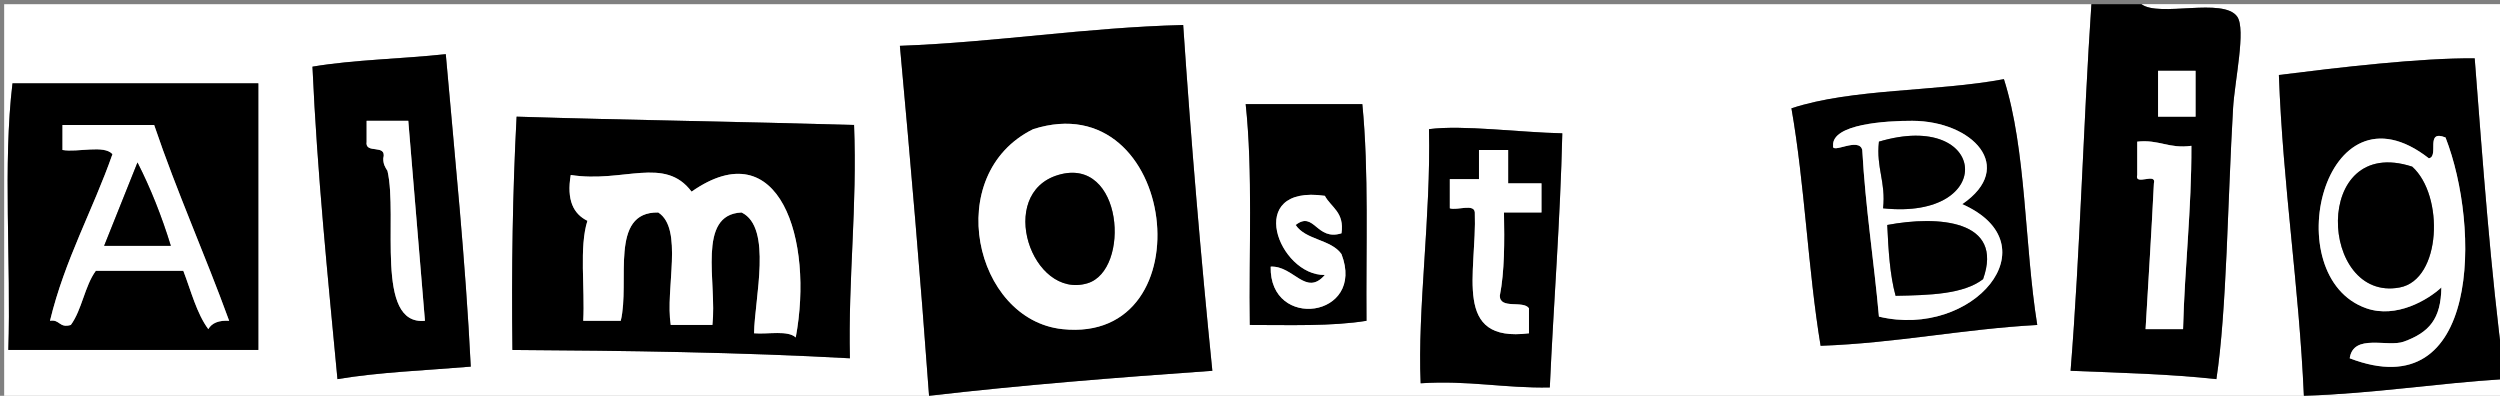
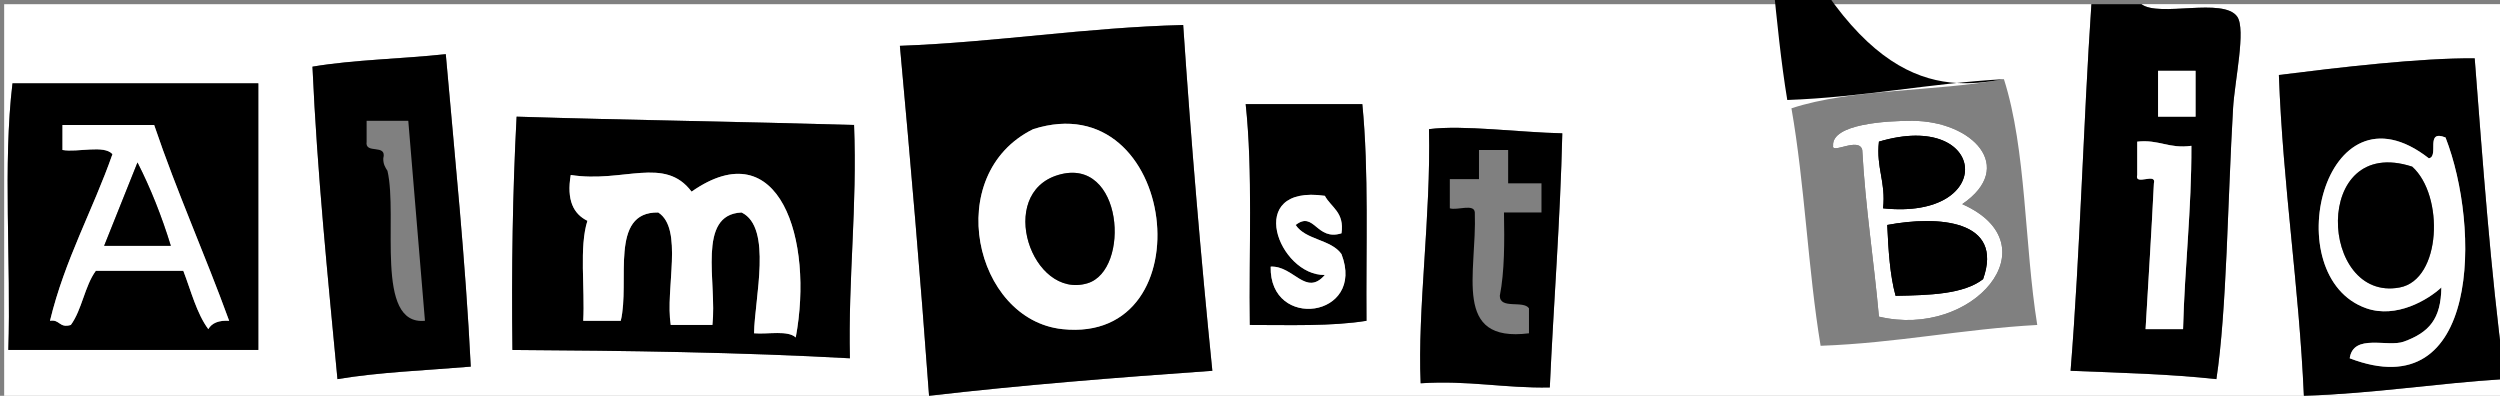
<svg xmlns="http://www.w3.org/2000/svg" version="1.1" id="Layer_1" x="0px" y="0px" width="600px" height="95px" viewBox="0 0 600 95" enable-background="new 0 0 600 95" xml:space="preserve">
  <rect x="0" y="0" width="600" height="95" fill="#808080" stroke="none" />
  <g>
    <g>
      <path fill-rule="evenodd" clip-rule="evenodd" fill="#FFFFFF" d="M501.938,1c-1.961,29.035-2.691,59.301-4.999,87.989    c11.856,0.475,23.887,0.776,34.995,1.999c2.485-16.34,2.706-42.969,4-64.991c0.391-6.66,3.143-18.932,0.999-21.998    c-3.298-4.717-18.728,0.218-22.997-3c28.997,0,57.993,0,86.989,0c0,29.33,0,58.659,0,87.989    c-3.202-24.127-5.027-49.633-6.999-74.991c-13.11-0.108-32.481,2.177-46.994,4c0.979,26.684,4.826,50.5,5.999,76.99    c16.798-0.533,31.679-2.983,47.994-4c1.682,7.461-7.074,5-15.998,5c-192.527,0-394.171,0-583.927,0C1,64.325,1,32.663,1,1    C167.976,1,334.963,1,501.938,1z M215.973,10.999c2.549,27.781,4.957,55.703,6.999,83.99c22.099-2.565,44.947-4.38,67.992-5.999    c-2.759-27.237-5.104-54.888-6.999-82.99C260.252,6.617,239.425,10.12,215.973,10.999z M74.991,15.998    c1.162,25.835,3.679,50.314,6,74.99c9.987-1.678,21.239-2.091,31.996-2.999c-1.277-25.719-3.818-50.175-5.999-74.991    C96.468,14.145,84.972,14.314,74.991,15.998z M429.946,25.997c3.188,18.142,3.973,38.688,6.999,56.993    c18.335-0.663,33.989-4.007,51.994-5c-3.093-19.238-2.591-42.071-7.999-58.993C464.658,22.047,444.479,21.198,429.946,25.997z     M3,19.998C0.668,39.33,2.665,62.991,2,83.989c19.998,0,39.995,0,59.992,0c0-21.33,0-42.661,0-63.992    C42.328,19.998,22.664,19.998,3,19.998z M299.962,77.99c9.668,0.003,19.681,0.351,27.997-1c-0.146-17.518,0.584-35.913-1-51.993    c-9.332,0-18.664,0-27.996,0C300.708,41.25,299.709,60.246,299.962,77.99z M123.985,27.997c-0.954,18.044-1.241,36.754-1,55.993    c27.492,0.172,54.777,0.55,80.99,2c-0.428-19.426,1.777-36.219,1-55.993C178.109,29.199,150.808,28.837,123.985,27.997z     M342.957,30.996c0.485,20.846-2.786,43.169-2,60.992c11.419-0.753,20.116,1.216,30.996,1c0.922-20.409,2.512-40.15,3-60.992    C364.732,31.788,351.146,29.938,342.957,30.996z" />
      <path fill-rule="evenodd" clip-rule="evenodd" d="M501.938,1c3.999,0,7.999,0,11.998,0c4.27,3.218,19.699-1.718,22.997,3    c2.144,3.065-0.608,15.338-0.999,21.998c-1.294,22.022-1.515,48.651-4,64.991c-11.108-1.223-23.139-1.524-34.995-1.999    C499.246,60.301,499.977,30.035,501.938,1z M517.936,27.997c2.999,0,5.999,0,8.999,0c0-3.666,0-7.333,0-10.999c-3,0-6,0-8.999,0    C517.936,20.664,517.936,24.331,517.936,27.997z M512.936,41.995c-0.715,2.715,4.715-0.716,4,2    c-0.579,11.752-1.321,23.342-2,34.996c3,0,5.999,0,8.999,0c0.386-14.945,2.053-28.61,2-43.995c-5.429,0.762-7.749-1.583-12.999-1    C512.936,36.662,512.936,39.329,512.936,41.995z" />
      <path fill-rule="evenodd" clip-rule="evenodd" d="M283.965,6c1.895,28.102,4.24,55.752,6.999,82.99    c-23.044,1.619-45.893,3.434-67.992,5.999c-2.042-28.287-4.45-56.208-6.999-83.99C239.425,10.12,260.252,6.617,283.965,6z     M254.968,78.99c34.84,3.703,27.622-59.004-6.999-47.994C226.016,41.819,233.782,76.738,254.968,78.99z" />
      <path fill-rule="evenodd" clip-rule="evenodd" d="M106.987,12.999c2.181,24.815,4.722,49.272,5.999,74.991    c-10.757,0.908-22.009,1.321-31.996,2.999c-2.32-24.676-4.838-49.155-6-74.99C84.972,14.314,96.468,14.145,106.987,12.999z     M87.989,33.996c-0.494,3.16,4.961,0.371,4,4c-0.043,1.376,0.471,2.195,1,3c2.577,11.015-3.173,37.165,8.999,35.995    c-1.317-16.014-2.682-31.979-4-47.994c-3.333,0-6.666,0-9.999,0C87.989,30.663,87.989,32.33,87.989,33.996z" />
      <path fill-rule="evenodd" clip-rule="evenodd" d="M600.925,88.989c0,0.666,0,1.333,0,1.999c-16.315,1.017-31.196,3.467-47.994,4    c-1.173-26.49-5.02-50.306-5.999-76.99c14.513-1.823,33.884-4.107,46.994-4C595.897,39.356,597.723,64.862,600.925,88.989z     M567.929,73.991c7.196,2.506,14.779-2.024,17.998-5c-0.102,7.581-2.928,10.779-8.999,12.999    c-3.886,1.42-12.128-2.032-12.998,3.999c31.356,12.053,31.383-31.538,22.997-52.993c-5.015-2.015-1.454,4.545-3.999,5    C557.561,18.175,546.321,66.465,567.929,73.991z" />
      <path fill-rule="evenodd" clip-rule="evenodd" fill="#FFFFFF" d="M517.936,16.998c2.999,0,5.999,0,8.999,0    c0,3.666,0,7.333,0,10.999c-3,0-6,0-8.999,0C517.936,24.331,517.936,20.664,517.936,16.998z" />
-       <path fill-rule="evenodd" clip-rule="evenodd" d="M480.94,18.998c5.408,16.921,4.906,39.754,7.999,58.993    c-18.005,0.993-33.659,4.337-51.994,5c-3.026-18.305-3.811-38.851-6.999-56.993C444.479,21.198,464.658,22.047,480.94,18.998z     M458.942,28.997c-6.256-0.017-19.396,0.759-18.997,5.999c-0.396,2.048,6.245-2.198,6.999,1    c0.762,13.903,2.801,26.529,3.999,39.995c22.592,5.395,41.88-17.272,19.998-26.996C484.002,40.069,473.377,29.035,458.942,28.997z    " />
+       <path fill-rule="evenodd" clip-rule="evenodd" d="M480.94,18.998c-18.005,0.993-33.659,4.337-51.994,5c-3.026-18.305-3.811-38.851-6.999-56.993C444.479,21.198,464.658,22.047,480.94,18.998z     M458.942,28.997c-6.256-0.017-19.396,0.759-18.997,5.999c-0.396,2.048,6.245-2.198,6.999,1    c0.762,13.903,2.801,26.529,3.999,39.995c22.592,5.395,41.88-17.272,19.998-26.996C484.002,40.069,473.377,29.035,458.942,28.997z    " />
      <path fill-rule="evenodd" clip-rule="evenodd" d="M61.992,19.998c0,21.331,0,42.662,0,63.992c-19.997,0-39.995,0-59.992,0    C2.665,62.991,0.668,39.33,3,19.998C22.664,19.998,42.328,19.998,61.992,19.998z M14.998,35.996c3.695,0.638,9.96-1.295,11.999,1    C22.233,50.563,15.572,62.232,11.999,76.99c2.409-0.409,2.173,1.826,5,1c2.677-3.656,3.323-9.342,5.999-12.998    c7,0,13.999,0,20.998,0c1.856,4.81,3.171,10.16,5.999,13.998c0.85-1.483,2.517-2.149,5-2    C49.216,61.104,42.48,46.175,36.996,29.997c-7.333,0-14.665,0-21.998,0C14.998,31.996,14.998,33.996,14.998,35.996z" />
      <path fill-rule="evenodd" clip-rule="evenodd" d="M298.963,24.997c9.332,0,18.664,0,27.996,0c1.584,16.081,0.854,34.476,1,51.993    c-8.315,1.351-18.328,1.003-27.997,1C299.709,60.246,300.708,41.25,298.963,24.997z M317.96,46.994    c-19.545-2.781-11.037,19.194,0,18.998c-4.569,5.276-7.478-2.268-12.998-2c-0.338,15.439,22.89,12.272,16.998-3    c-2.445-3.554-8.628-3.371-10.999-6.999c4.469-3.49,4.954,3.914,10.999,2C322.697,50.923,319.48,49.807,317.96,46.994z" />
      <path fill-rule="evenodd" clip-rule="evenodd" d="M204.975,29.997c0.777,19.774-1.428,36.567-1,55.993    c-26.212-1.45-53.498-1.828-80.99-2c-0.241-19.238,0.046-37.949,1-55.993C150.808,28.837,178.109,29.199,204.975,29.997z     M165.979,45.994c-6.472-8.628-16.419-2.011-28.997-3.999c-1.03,6.029,0.645,9.354,4,10.998c-2.005,6.327-0.568,16.097-1,23.997    c3,0,6,0,8.999,0c2.281-9.384-2.859-26.189,8.999-25.996c6.088,3.91,1.643,18.354,3,26.996c3.333,0,6.666,0,9.999,0    c1.135-10.197-3.847-26.511,7-26.996c7.464,3.587,3.105,20.706,3,28.996c3.395,0.271,8.106-0.774,9.999,1    C195.336,57.631,187.101,31.231,165.979,45.994z" />
-       <path fill-rule="evenodd" clip-rule="evenodd" fill="#FFFFFF" d="M87.989,28.997c3.333,0,6.666,0,9.999,0    c1.317,16.014,2.683,31.98,4,47.994c-12.172,1.17-6.422-24.98-8.999-35.995c-0.529-0.804-1.043-1.624-1-3    c0.962-3.629-4.493-0.84-4-4C87.989,32.33,87.989,30.663,87.989,28.997z" />
      <path fill-rule="evenodd" clip-rule="evenodd" fill="#FFFFFF" d="M470.941,48.994c21.882,9.724,2.594,32.391-19.998,26.996    c-1.198-13.466-3.237-26.092-3.999-39.995c-0.754-3.198-7.396,1.048-6.999-1c-0.398-5.24,12.741-6.016,18.997-5.999    C473.377,29.035,484.002,40.069,470.941,48.994z M450.943,33.996c-0.692,6.358,1.693,9.639,1,15.998    C479.467,52.901,477.15,26.203,450.943,33.996z M452.943,53.993c0.273,6.06,0.637,12.029,2,16.998    c8.177-0.155,16.302-0.362,20.997-3.999C480.999,52.753,465.116,51.701,452.943,53.993z" />
      <path fill-rule="evenodd" clip-rule="evenodd" fill="#FFFFFF" d="M14.998,29.997c7.333,0,14.665,0,21.998,0    C42.48,46.175,49.216,61.104,54.993,76.99c-2.483-0.149-4.149,0.517-5,2c-2.828-3.838-4.143-9.188-5.999-13.998    c-6.999,0-13.998,0-20.998,0c-2.676,3.656-3.322,9.342-5.999,12.998c-2.826,0.826-2.59-1.409-5-1    c3.573-14.758,10.235-26.427,14.998-39.995c-2.038-2.295-8.304-0.362-11.999-1C14.998,33.996,14.998,31.996,14.998,29.997z     M24.997,58.993c5.333,0,10.665,0,15.998,0c-2.196-7.137-4.852-13.813-7.999-19.998C30.324,45.656,27.669,52.332,24.997,58.993z" />
      <path fill-rule="evenodd" clip-rule="evenodd" fill="#FFFFFF" d="M247.969,30.996c34.621-11.01,41.839,51.697,6.999,47.994    C233.782,76.738,226.016,41.819,247.969,30.996z M260.967,67.991c10.448-3.091,8.634-30.654-6.999-25.996    C239.037,46.444,247.581,71.952,260.967,67.991z" />
      <path fill-rule="evenodd" clip-rule="evenodd" d="M374.953,31.996c-0.488,20.842-2.078,40.583-3,60.992    c-10.88,0.216-19.577-1.753-30.996-1c-0.786-17.823,2.485-40.146,2-60.992C351.146,29.938,364.732,31.788,374.953,31.996z     M354.956,42.995c-2.333,0-4.666,0-6.999,0c0,2.333,0,4.666,0,7c1.758,0.575,5.874-1.209,5.999,1    c0.521,14.656-5.505,31.313,12.998,28.996c0-2,0-4,0-5.999c-1.349-1.984-6.98,0.314-6.999-3c1.145-5.854,1.129-12.869,1-19.997    c3,0,5.999,0,8.999,0c0-2.333,0-4.667,0-7c-2.667,0-5.333,0-7.999,0c0-2.667,0-5.333,0-7.999c-2.333,0-4.666,0-6.999,0    C354.956,38.329,354.956,40.662,354.956,42.995z" />
      <path fill-rule="evenodd" clip-rule="evenodd" d="M451.943,49.994c0.693-6.359-1.692-9.64-1-15.998    C477.15,26.203,479.467,52.901,451.943,49.994z" />
      <path fill-rule="evenodd" clip-rule="evenodd" fill="#FFFFFF" d="M582.928,37.996c2.545-0.454-1.016-7.015,3.999-5    c8.386,21.455,8.359,65.046-22.997,52.993c0.87-6.031,9.112-2.579,12.998-3.999c6.071-2.22,8.897-5.418,8.999-12.999    c-3.219,2.976-10.802,7.506-17.998,5C546.321,66.465,557.561,18.175,582.928,37.996z M575.928,68.991    c10.013-1.877,10.708-22.064,3-28.996C554.747,32.126,556.57,72.621,575.928,68.991z" />
      <path fill-rule="evenodd" clip-rule="evenodd" fill="#FFFFFF" d="M512.936,33.996c5.25-0.584,7.57,1.762,12.999,1    c0.053,15.384-1.614,29.049-2,43.995c-3,0-5.999,0-8.999,0c0.679-11.653,1.421-23.243,2-34.996c0.715-2.715-4.715,0.715-4-2    C512.936,39.329,512.936,36.662,512.936,33.996z" />
-       <path fill-rule="evenodd" clip-rule="evenodd" fill="#FFFFFF" d="M354.956,35.996c2.333,0,4.666,0,6.999,0    c0,2.667,0,5.333,0,7.999c2.666,0,5.332,0,7.999,0c0,2.333,0,4.667,0,7c-3,0-5.999,0-8.999,0c0.129,7.128,0.145,14.143-1,19.997    c0.019,3.314,5.65,1.016,6.999,3c0,1.999,0,3.999,0,5.999c-18.503,2.316-12.477-14.34-12.998-28.996    c-0.125-2.209-4.241-0.425-5.999-1c0-2.333,0-4.667,0-7c2.333,0,4.666,0,6.999,0C354.956,40.662,354.956,38.329,354.956,35.996z" />
      <path fill-rule="evenodd" clip-rule="evenodd" d="M32.996,38.995c3.147,6.185,5.803,12.861,7.999,19.998    c-5.333,0-10.666,0-15.998,0C27.669,52.332,30.324,45.656,32.996,38.995z" />
      <path fill-rule="evenodd" clip-rule="evenodd" d="M578.928,39.995c7.708,6.932,7.013,27.119-3,28.996    C556.57,72.621,554.747,32.126,578.928,39.995z" />
      <path fill-rule="evenodd" clip-rule="evenodd" fill="#FFFFFF" d="M190.976,80.99c-1.892-1.774-6.604-0.729-9.999-1    c0.105-8.29,4.464-25.409-3-28.996c-10.846,0.485-5.864,16.799-7,26.996c-3.333,0-6.666,0-9.999,0    c-1.357-8.642,3.088-23.086-3-26.996c-11.858-0.193-6.718,16.612-8.999,25.996c-3,0-5.999,0-8.999,0    c0.432-7.9-1.005-17.67,1-23.997c-3.354-1.645-5.03-4.969-4-10.998c12.578,1.988,22.525-4.629,28.997,3.999    C187.101,31.231,195.336,57.631,190.976,80.99z" />
      <path fill-rule="evenodd" clip-rule="evenodd" d="M253.968,41.995c15.633-4.658,17.447,22.905,6.999,25.996    C247.581,71.952,239.037,46.444,253.968,41.995z" />
      <path fill-rule="evenodd" clip-rule="evenodd" fill="#FFFFFF" d="M321.96,55.993c-6.045,1.914-6.53-5.49-10.999-2    c2.371,3.628,8.554,3.445,10.999,6.999c5.892,15.272-17.336,18.439-16.998,3c5.521-0.268,8.429,7.276,12.998,2    c-11.037,0.196-19.545-21.779,0-18.998C319.48,49.807,322.697,50.923,321.96,55.993z" />
      <path fill-rule="evenodd" clip-rule="evenodd" d="M475.94,66.992c-4.695,3.637-12.82,3.844-20.997,3.999    c-1.363-4.969-1.727-10.938-2-16.998C465.116,51.701,480.999,52.753,475.94,66.992z" />
    </g>
  </g>
</svg>